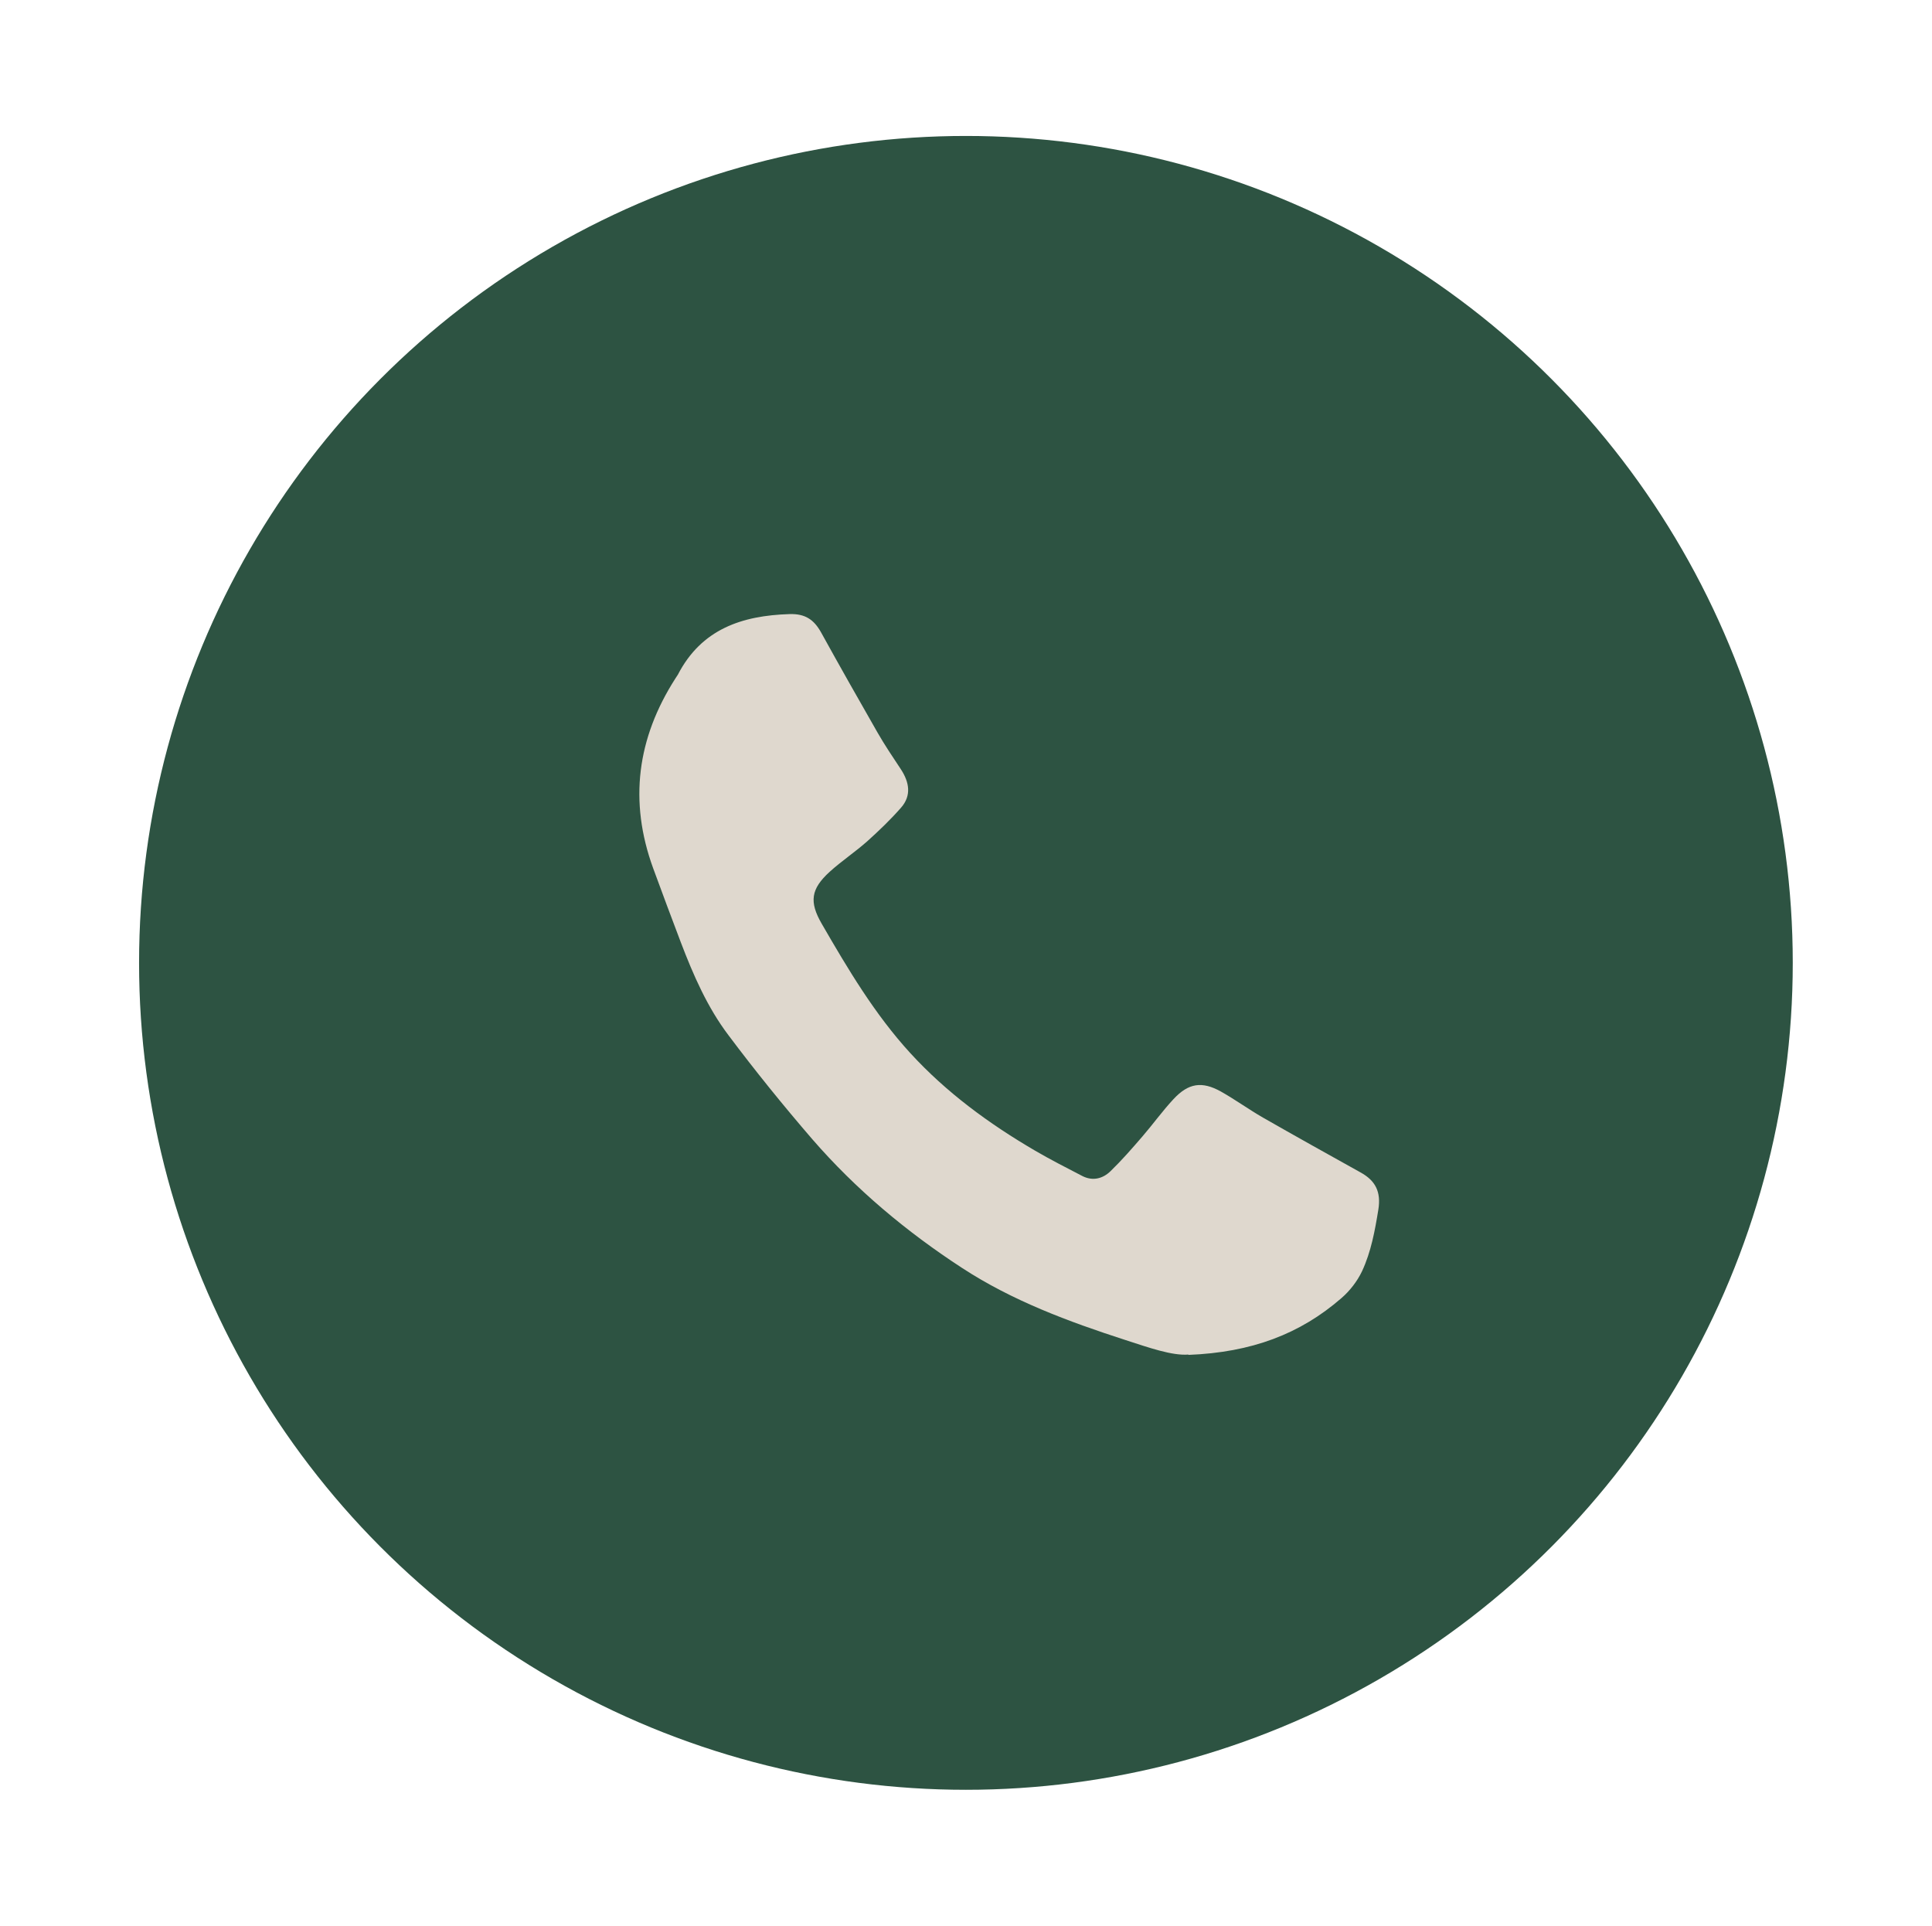
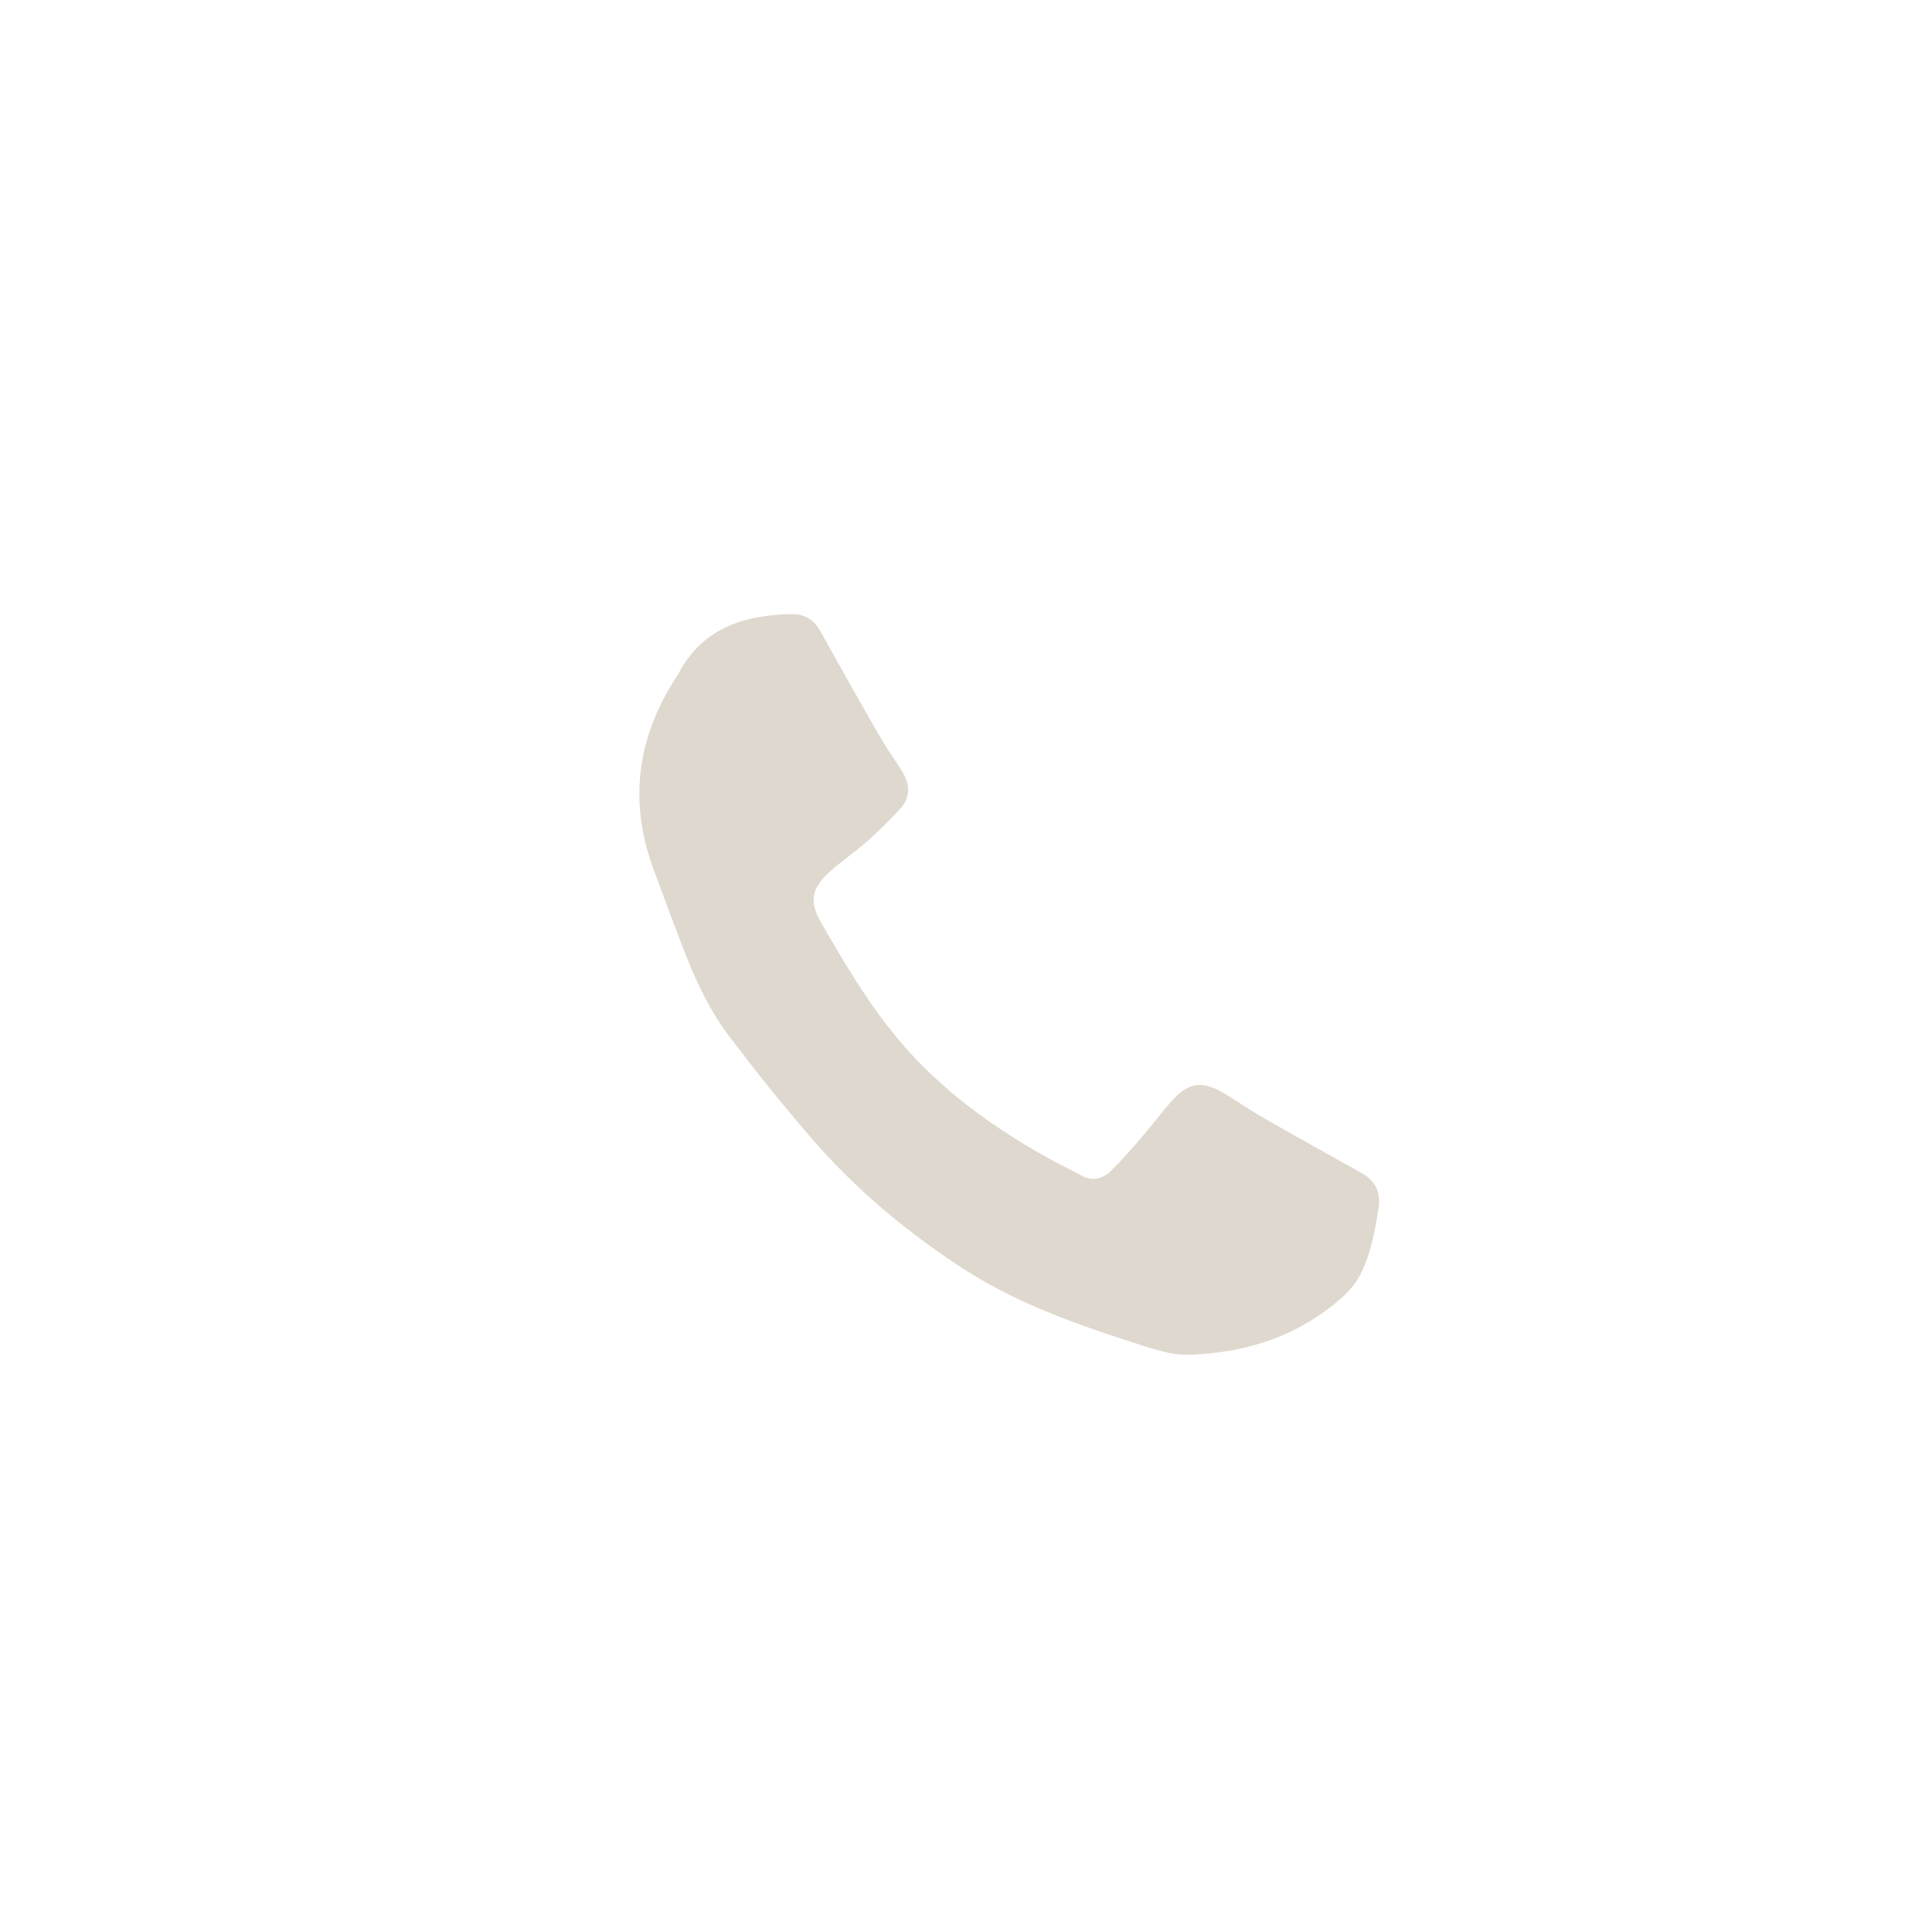
<svg xmlns="http://www.w3.org/2000/svg" id="Capa_1" viewBox="0 0 117.11 116.72">
  <defs>
    <style>.cls-1{fill:#dfd8ce;}.cls-2{fill:#2d5342;}</style>
  </defs>
-   <circle class="cls-2" cx="58.55" cy="58.36" r="50.12" />
  <g id="UmSbot.tif">
-     <path class="cls-1" d="m72.04,82.1c-.99.08-2.4-.42-3.82-.88-3.46-1.12-6.86-2.38-9.92-4.38-3.36-2.19-6.43-4.76-9.06-7.79-1.76-2.04-3.46-4.14-5.08-6.3-1.28-1.69-2.13-3.64-2.89-5.63-.57-1.5-1.13-3-1.68-4.5-1.48-4.06-.97-7.88,1.35-11.5.05-.08.1-.15.15-.23,1.43-2.76,3.88-3.58,6.77-3.67.95-.03,1.48.34,1.91,1.11,1.12,2.03,2.26,4.04,3.41,6.05.44.77.94,1.51,1.43,2.25.51.78.65,1.59.01,2.32-.63.72-1.33,1.39-2.04,2.03-.73.65-1.56,1.2-2.29,1.86-1.14,1.04-1.25,1.82-.48,3.15,1.59,2.75,3.21,5.48,5.37,7.84,2.19,2.39,4.77,4.28,7.56,5.91.94.55,1.91,1.04,2.87,1.54.63.32,1.24.16,1.71-.3.68-.66,1.3-1.37,1.92-2.09.64-.74,1.22-1.55,1.89-2.27.91-.98,1.73-1.1,2.88-.46.87.49,1.68,1.08,2.55,1.58,1.96,1.12,3.93,2.22,5.91,3.32.91.5,1.25,1.18,1.08,2.25-.21,1.29-.44,2.56-.99,3.74-.29.61-.74,1.19-1.25,1.63-2.5,2.17-5.43,3.29-9.28,3.44Z" />
+     <path class="cls-1" d="m72.04,82.1c-.99.08-2.4-.42-3.82-.88-3.46-1.12-6.86-2.38-9.92-4.38-3.36-2.19-6.43-4.76-9.06-7.79-1.76-2.04-3.46-4.14-5.08-6.3-1.28-1.69-2.13-3.64-2.89-5.63-.57-1.5-1.13-3-1.68-4.5-1.48-4.06-.97-7.88,1.35-11.5.05-.08.1-.15.15-.23,1.43-2.76,3.88-3.58,6.77-3.67.95-.03,1.48.34,1.91,1.11,1.12,2.03,2.26,4.04,3.41,6.05.44.77.94,1.51,1.43,2.25.51.78.65,1.59.01,2.32-.63.72-1.33,1.39-2.04,2.03-.73.65-1.56,1.2-2.29,1.86-1.14,1.04-1.25,1.82-.48,3.15,1.59,2.75,3.21,5.48,5.37,7.84,2.19,2.39,4.77,4.28,7.56,5.91.94.55,1.91,1.04,2.87,1.54.63.32,1.24.16,1.71-.3.68-.66,1.3-1.37,1.92-2.09.64-.74,1.22-1.55,1.89-2.27.91-.98,1.73-1.1,2.88-.46.87.49,1.68,1.08,2.55,1.58,1.96,1.12,3.93,2.22,5.91,3.32.91.5,1.25,1.18,1.08,2.25-.21,1.29-.44,2.56-.99,3.74-.29.61-.74,1.19-1.25,1.63-2.5,2.17-5.43,3.29-9.28,3.44" />
  </g>
</svg>